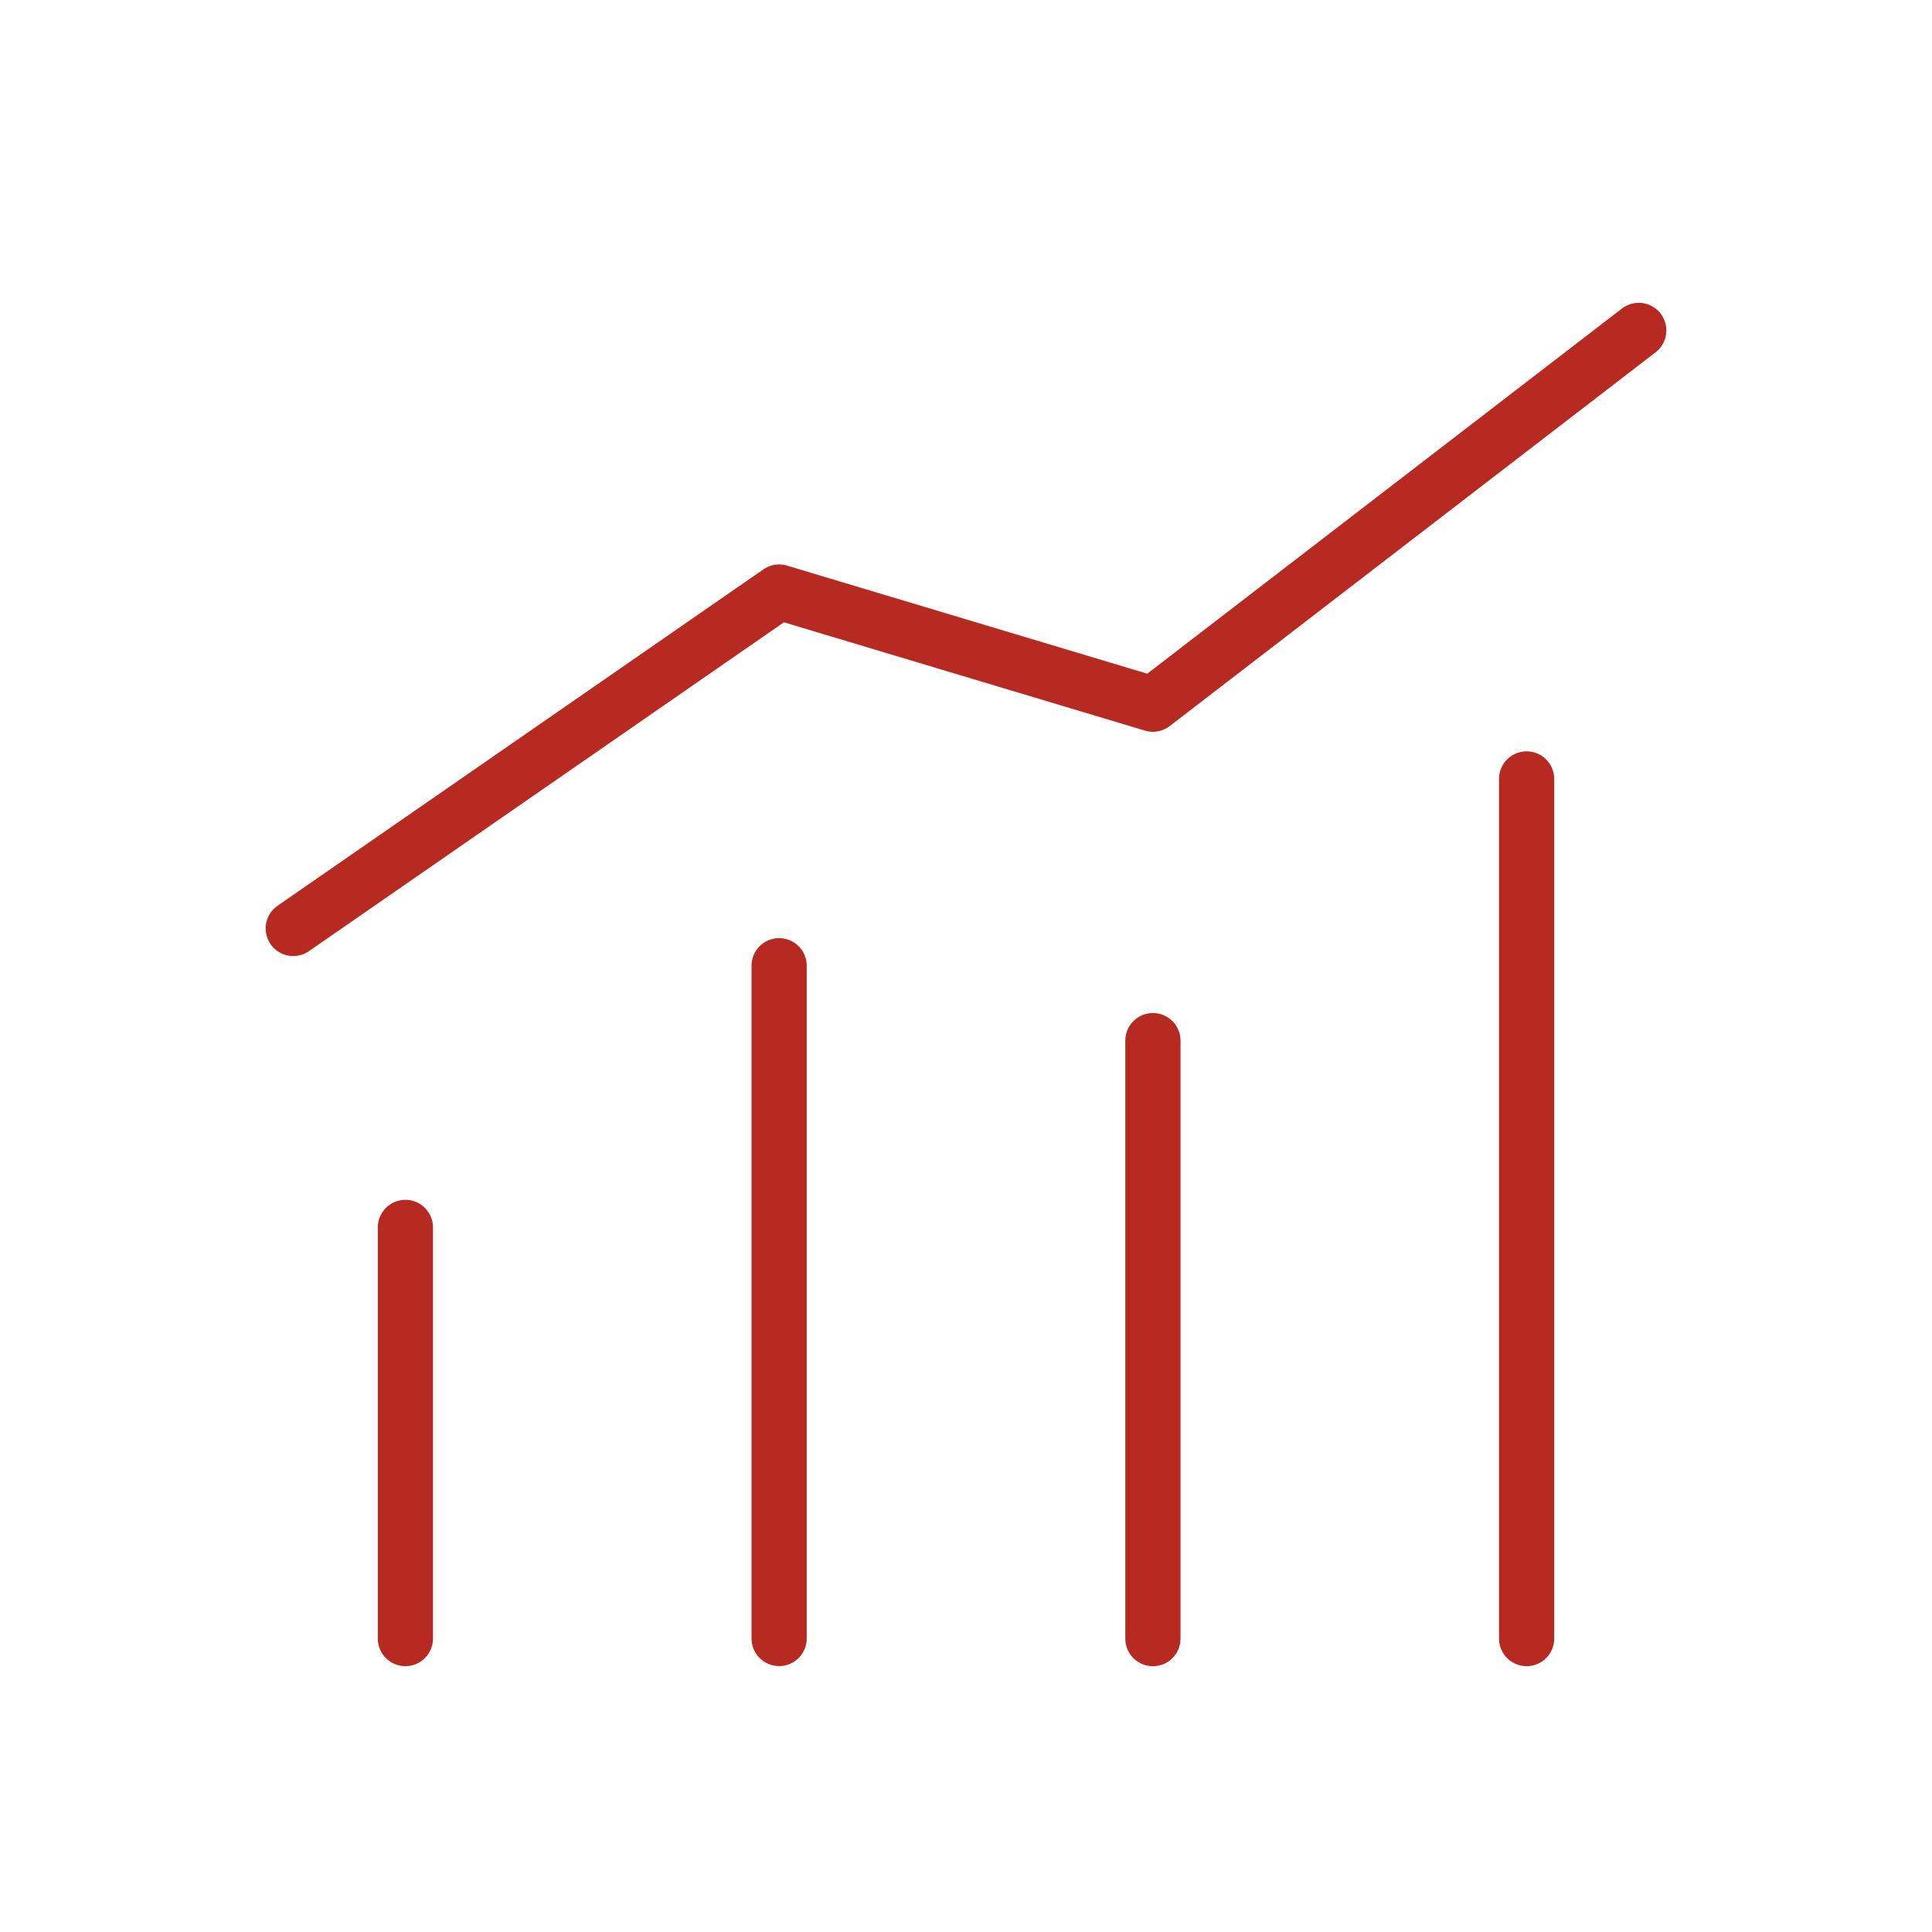
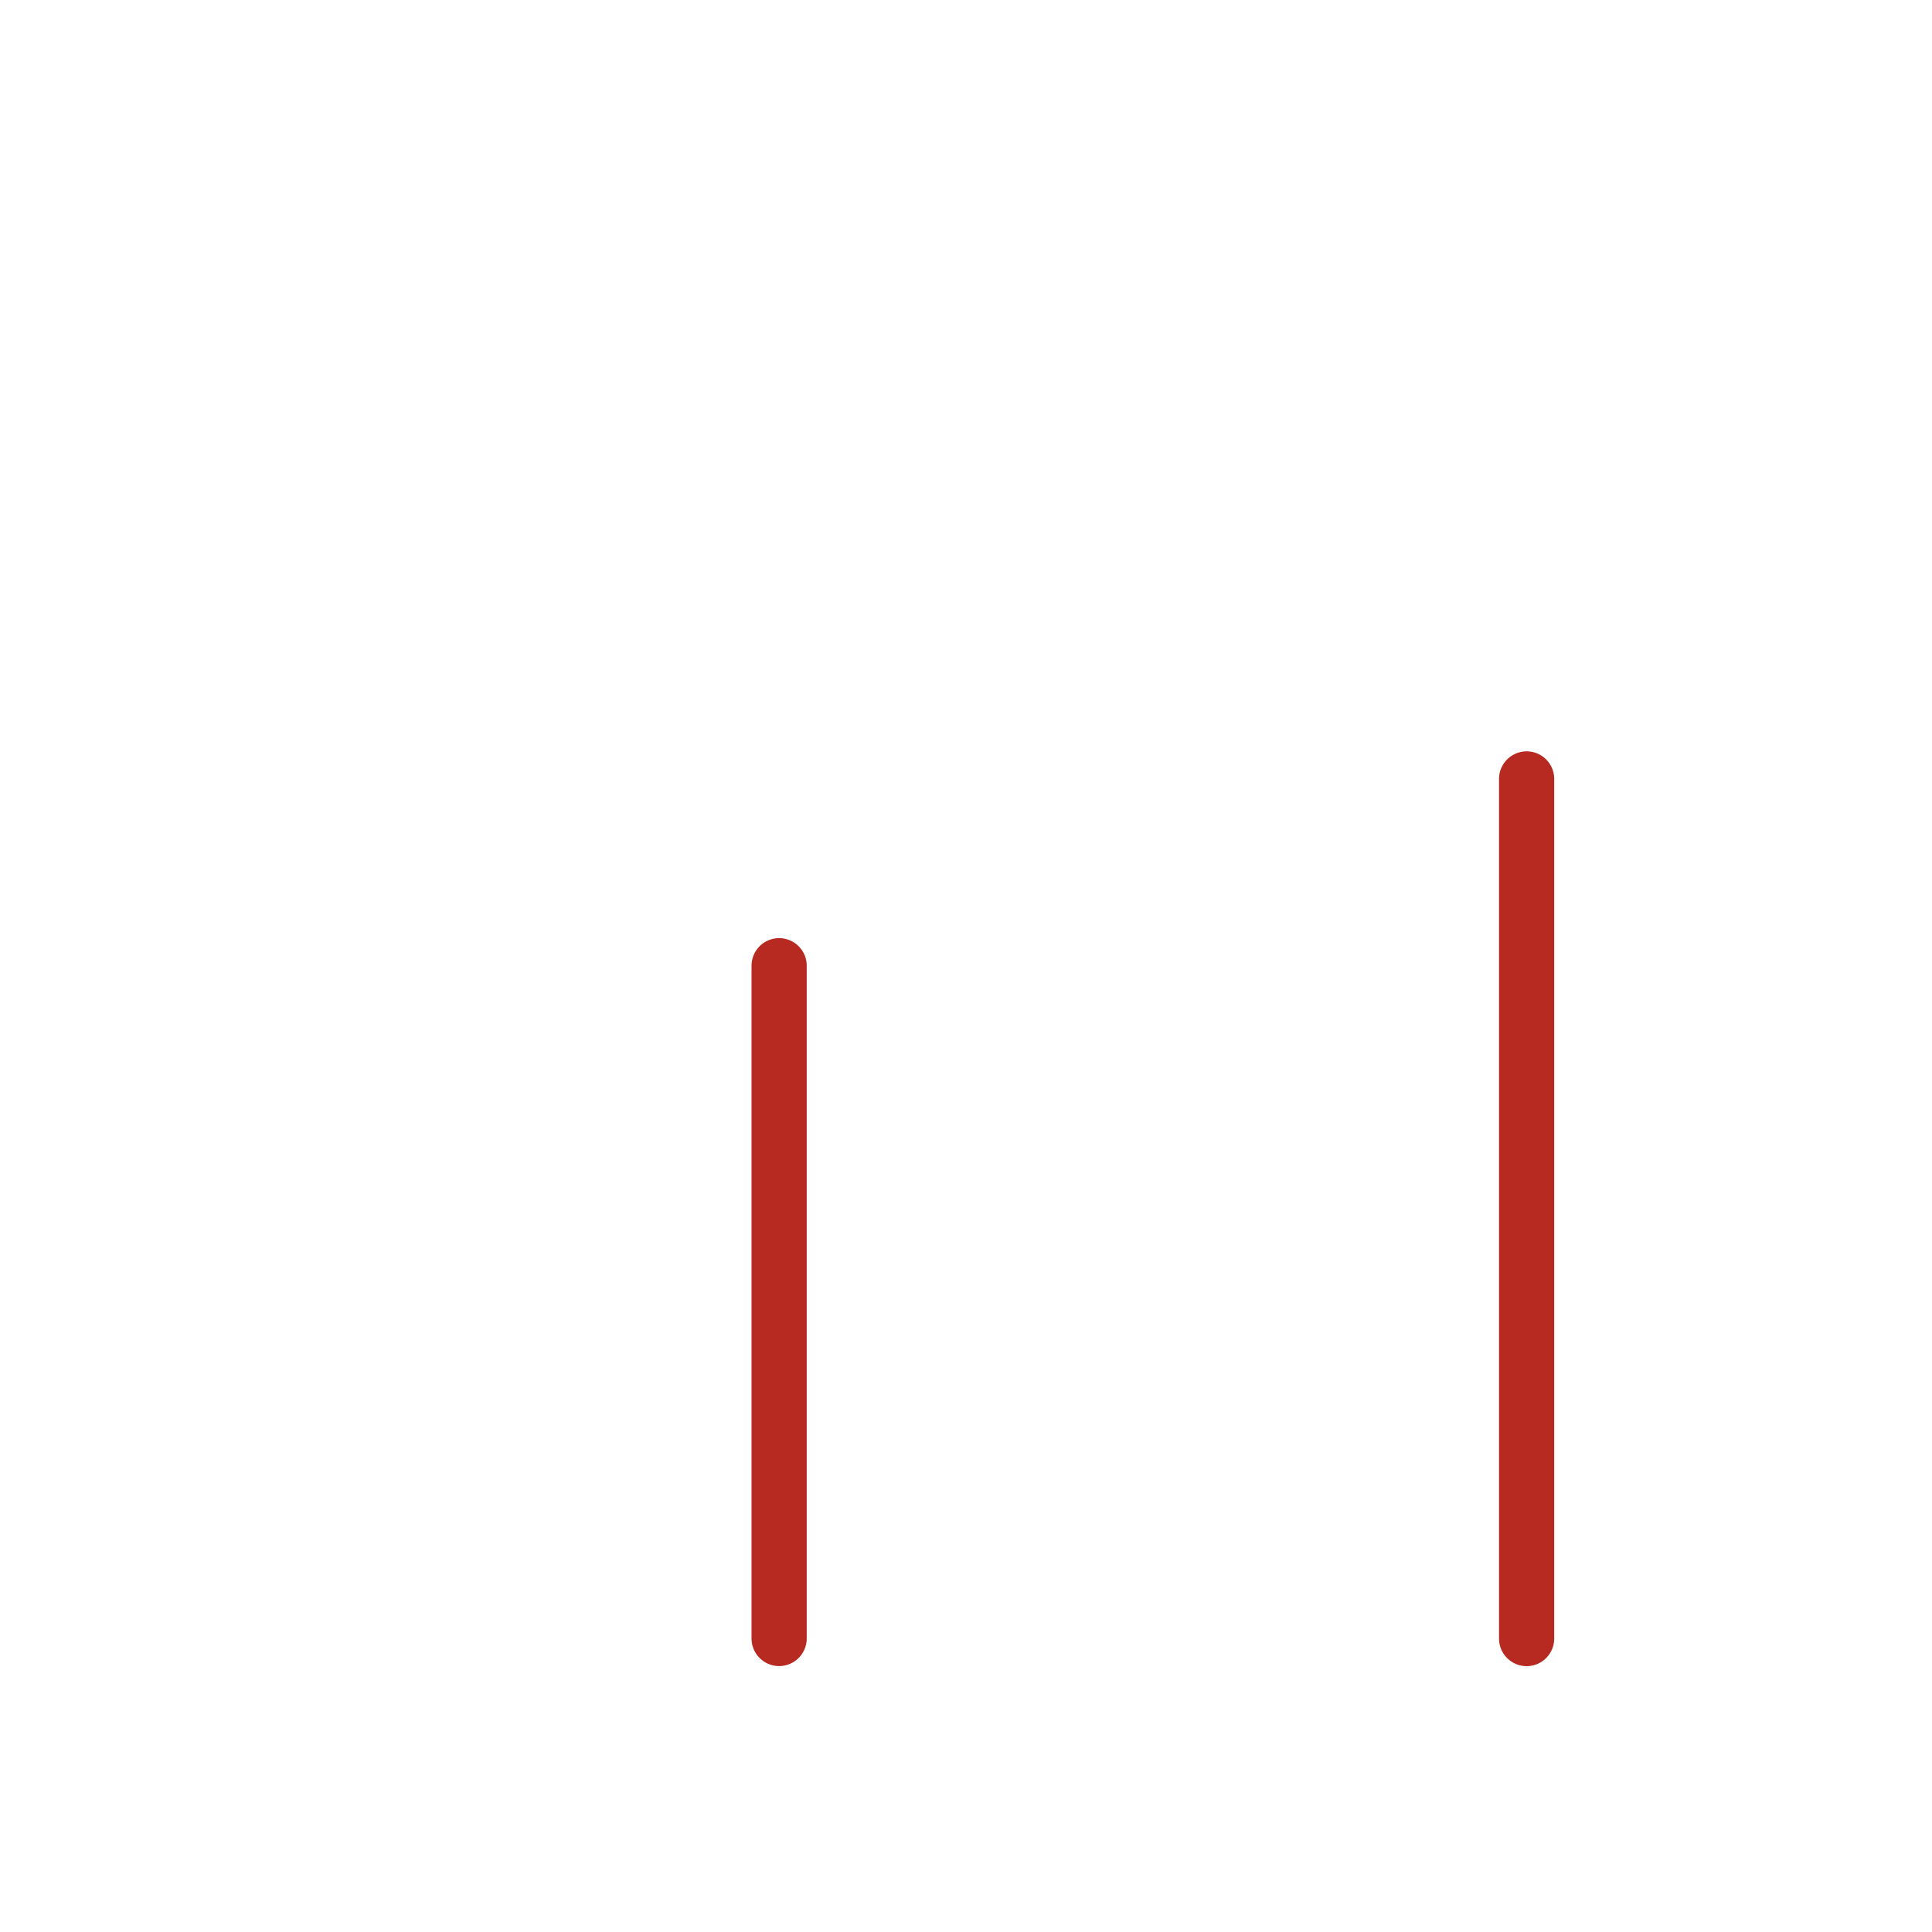
<svg xmlns="http://www.w3.org/2000/svg" width="70" height="70" viewBox="0 0 70 70" fill="none">
  <path d="M28.229 34.99V59.365" stroke="#B72A22" stroke-width="2" stroke-linecap="round" stroke-linejoin="round" />
-   <path d="M41.772 37.704V59.37" stroke="#B72A22" stroke-width="2" stroke-linecap="round" stroke-linejoin="round" />
  <path d="M55.312 28.222V59.368" stroke="#B72A22" stroke-width="2" stroke-linecap="round" stroke-linejoin="round" />
-   <path d="M14.688 44.472V59.368" stroke="#B72A22" stroke-width="2" stroke-linecap="round" stroke-linejoin="round" />
-   <path d="M10.625 33.639L28.229 21.451L41.771 25.514L59.375 11.972" stroke="#B72A22" stroke-width="2" stroke-linecap="round" stroke-linejoin="round" />
</svg>